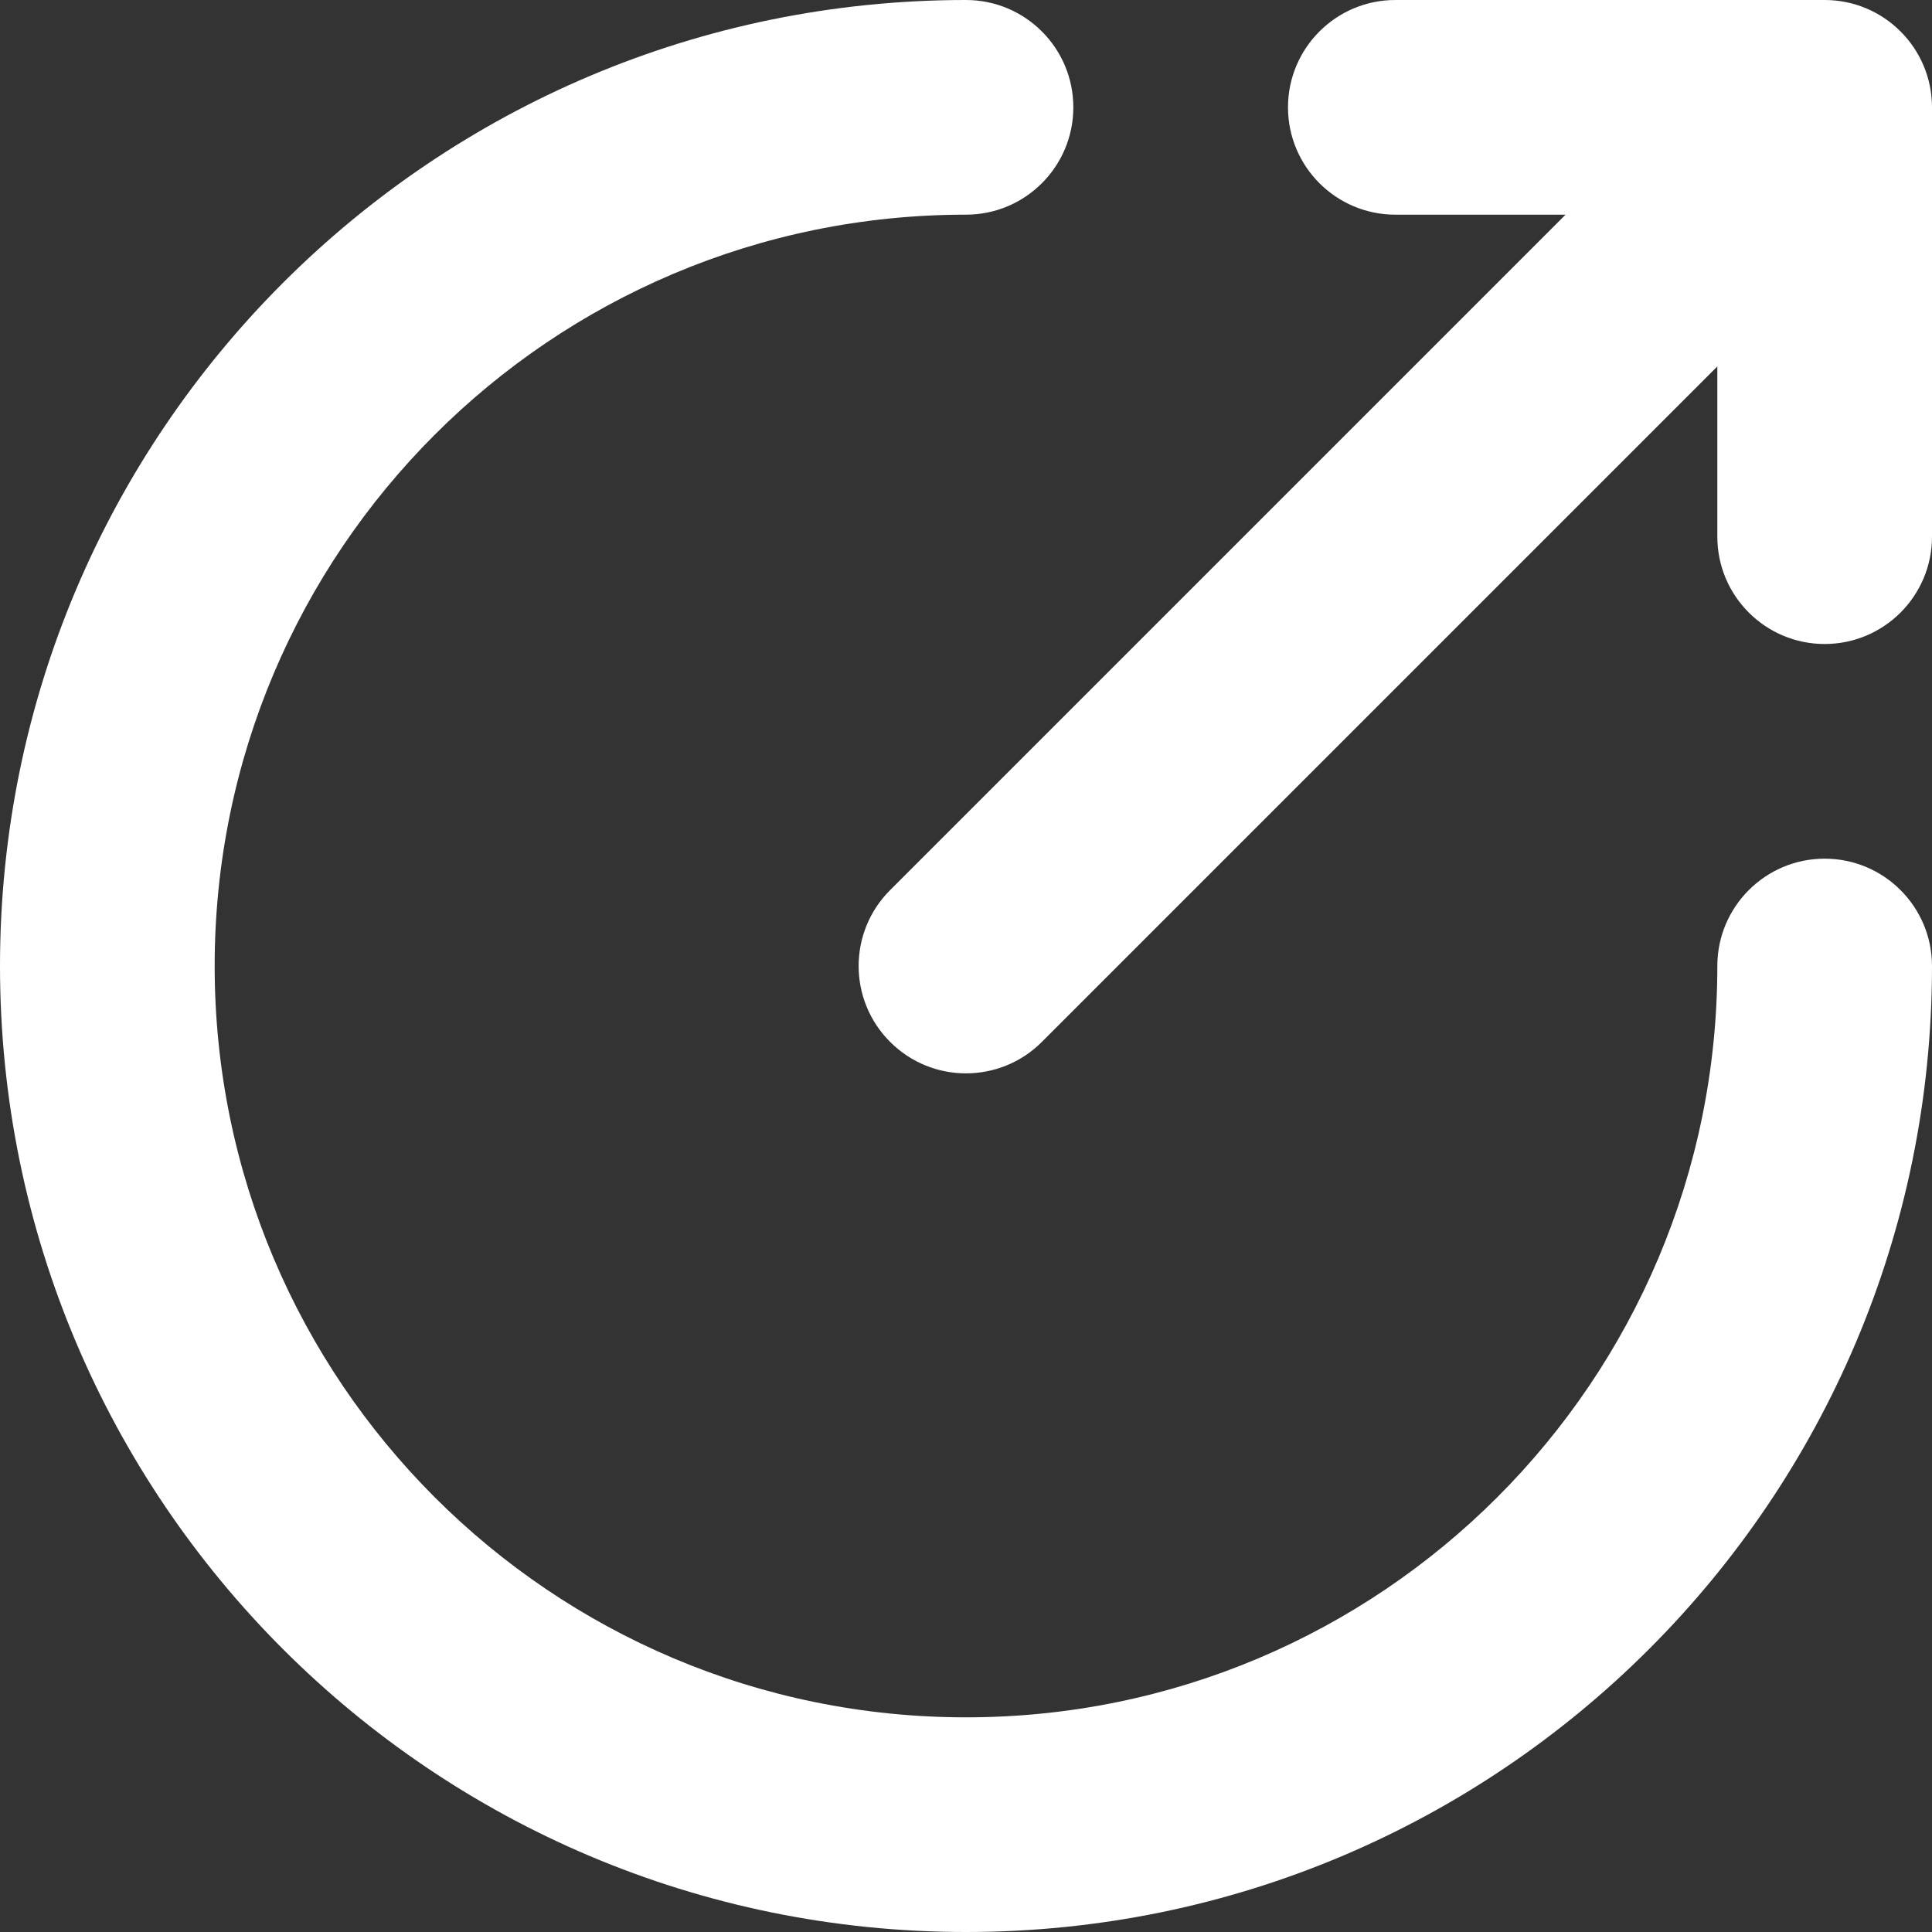
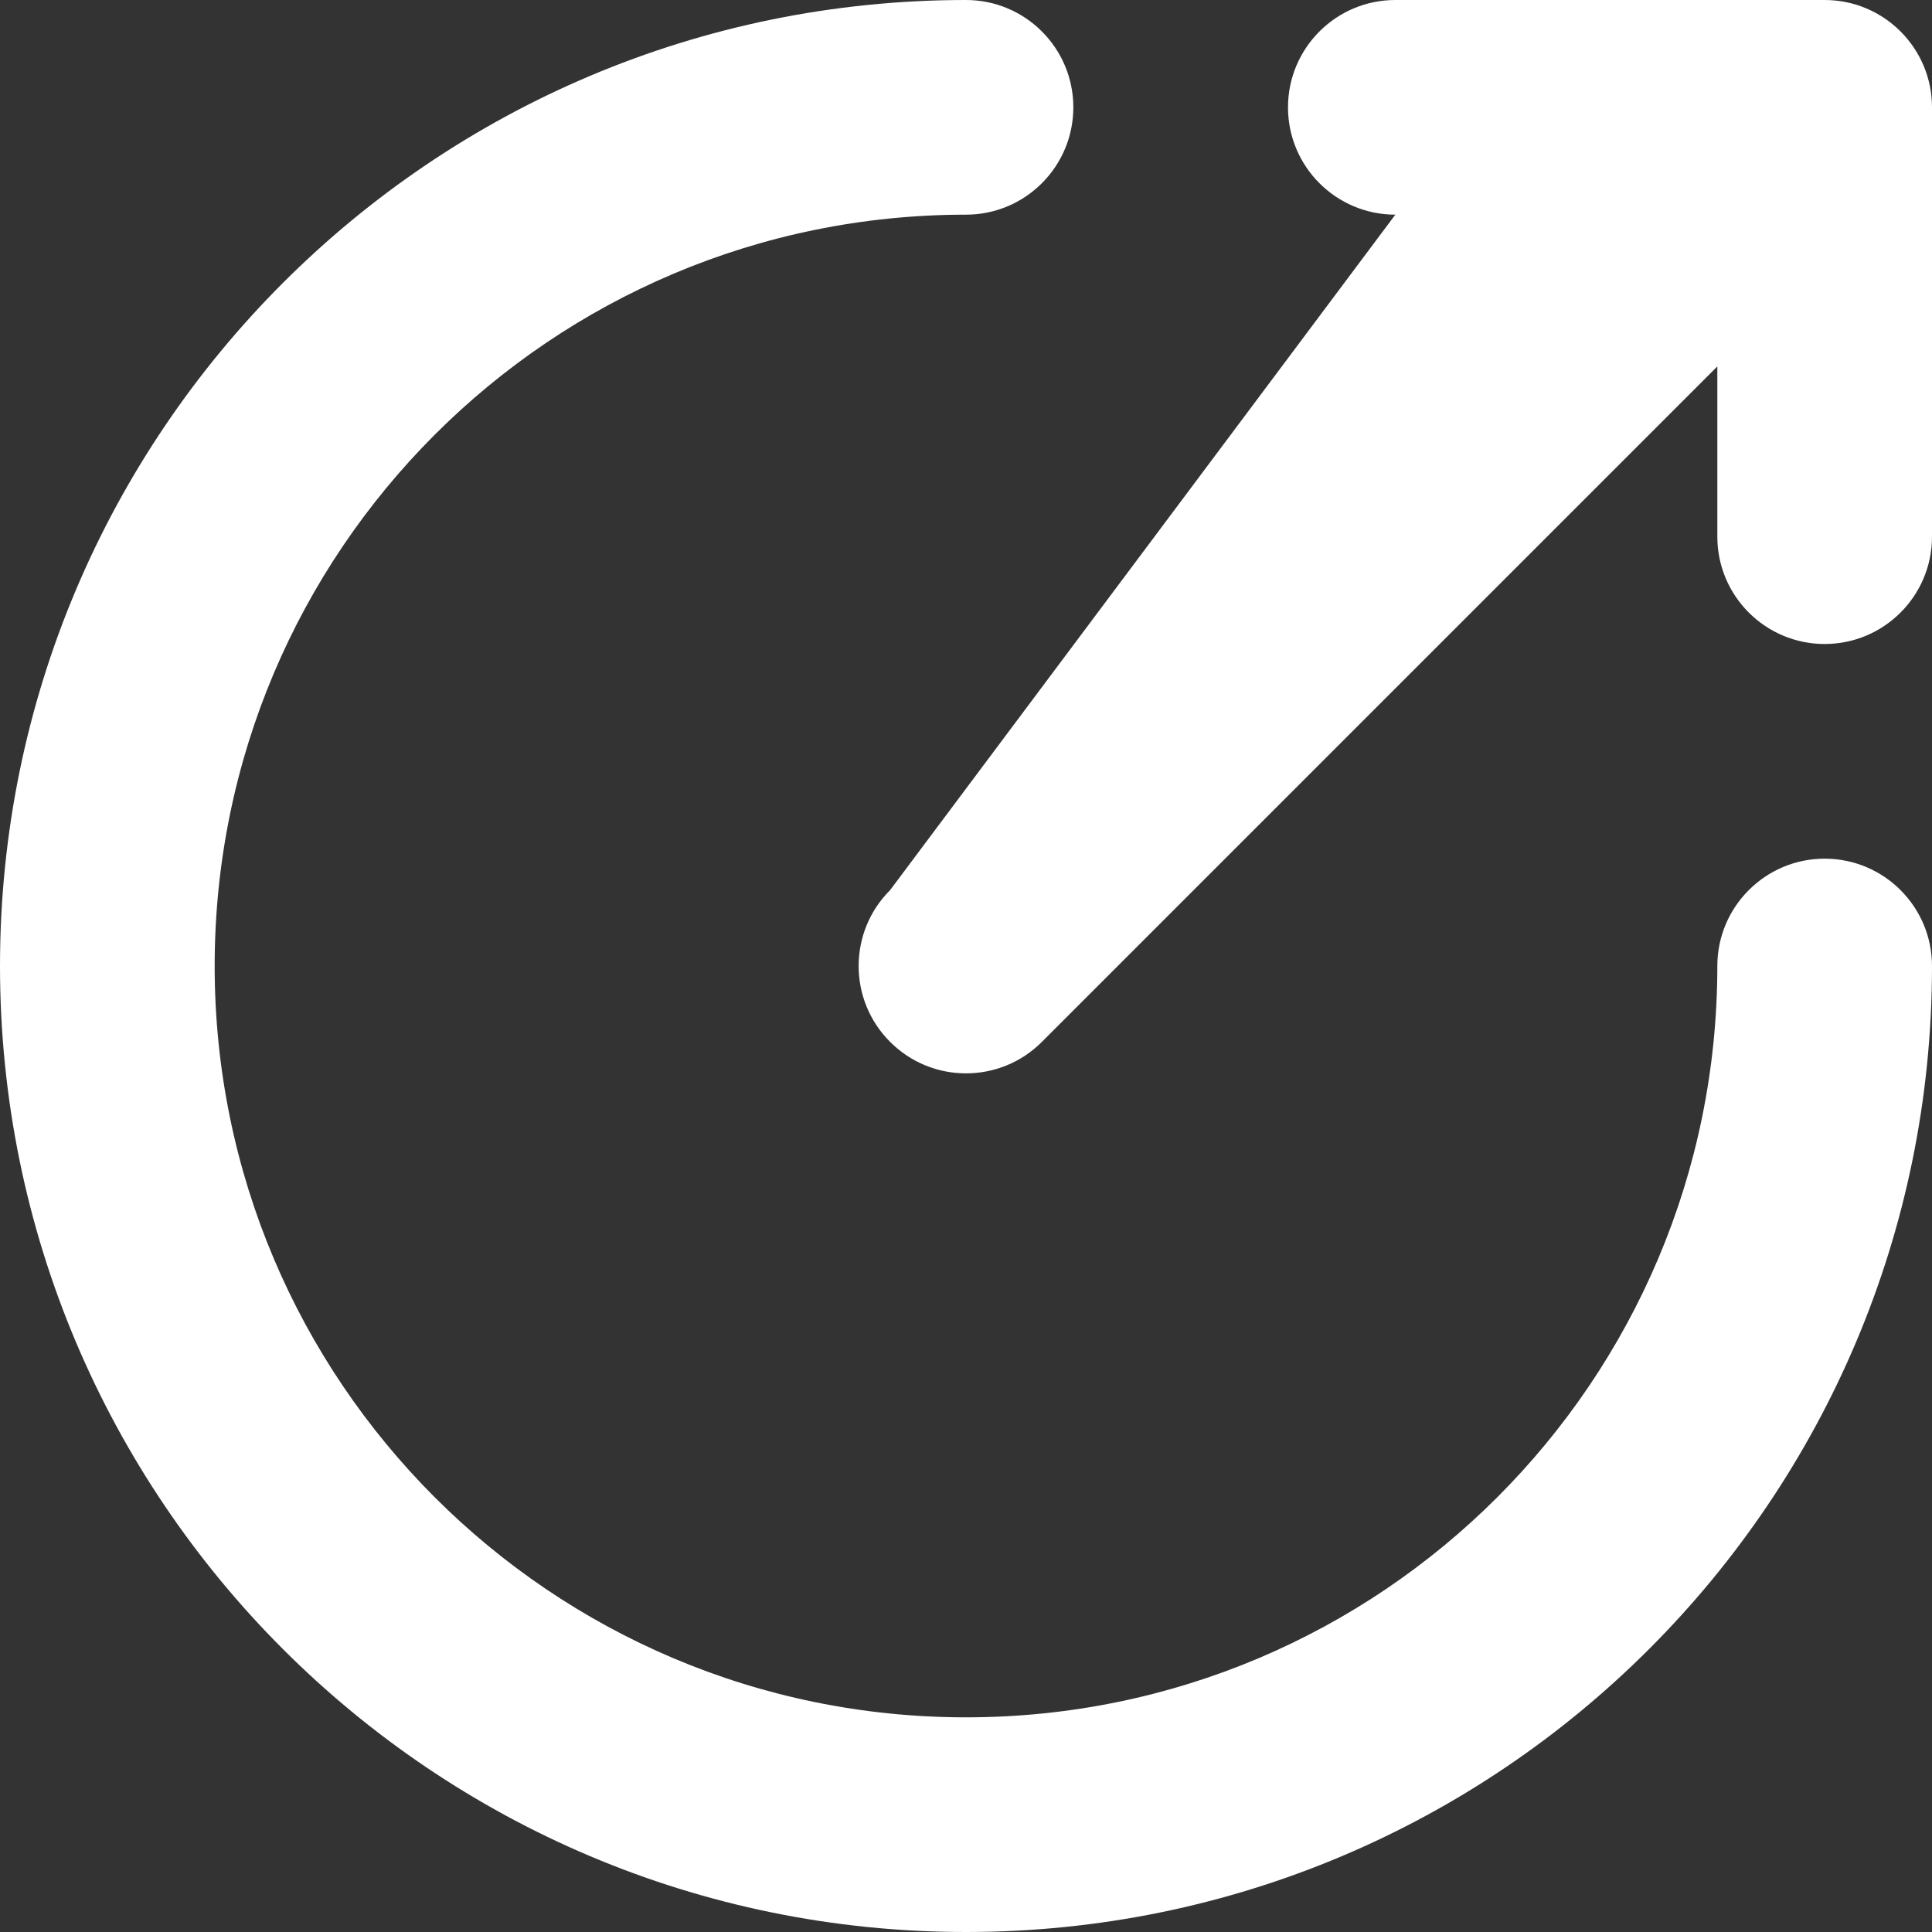
<svg xmlns="http://www.w3.org/2000/svg" width="18" height="18" viewBox="0 0 18 18" fill="none">
  <rect x="0" y="0" width="18" height="18" fill="#333333" stroke="none" />
-   <path fill-rule="evenodd" clip-rule="evenodd" d="M2 9C2 5.134 5.134 2 9 2C9.552 2 10 1.552 10 1C10 0.448 9.552 0 9 0C4.029 0 0 4.029 0 9C0 13.971 4.029 18 9 18C13.971 18 18 13.971 18 9C18 8.448 17.552 8 17 8C16.448 8 16 8.448 16 9C16 12.866 12.866 16 9 16C5.134 16 2 12.866 2 9ZM13 0C12.448 0 12 0.448 12 1C12 1.552 12.448 2 13 2H14.586L8.293 8.293C7.902 8.683 7.902 9.317 8.293 9.707C8.683 10.098 9.317 10.098 9.707 9.707L16 3.414V5C16 5.552 16.448 6 17 6C17.552 6 18 5.552 18 5V1C18 0.448 17.552 0 17 0H13Z" fill="white" />
+   <path fill-rule="evenodd" clip-rule="evenodd" d="M2 9C2 5.134 5.134 2 9 2C9.552 2 10 1.552 10 1C10 0.448 9.552 0 9 0C4.029 0 0 4.029 0 9C0 13.971 4.029 18 9 18C13.971 18 18 13.971 18 9C18 8.448 17.552 8 17 8C16.448 8 16 8.448 16 9C16 12.866 12.866 16 9 16C5.134 16 2 12.866 2 9ZM13 0C12.448 0 12 0.448 12 1C12 1.552 12.448 2 13 2L8.293 8.293C7.902 8.683 7.902 9.317 8.293 9.707C8.683 10.098 9.317 10.098 9.707 9.707L16 3.414V5C16 5.552 16.448 6 17 6C17.552 6 18 5.552 18 5V1C18 0.448 17.552 0 17 0H13Z" fill="white" />
</svg>